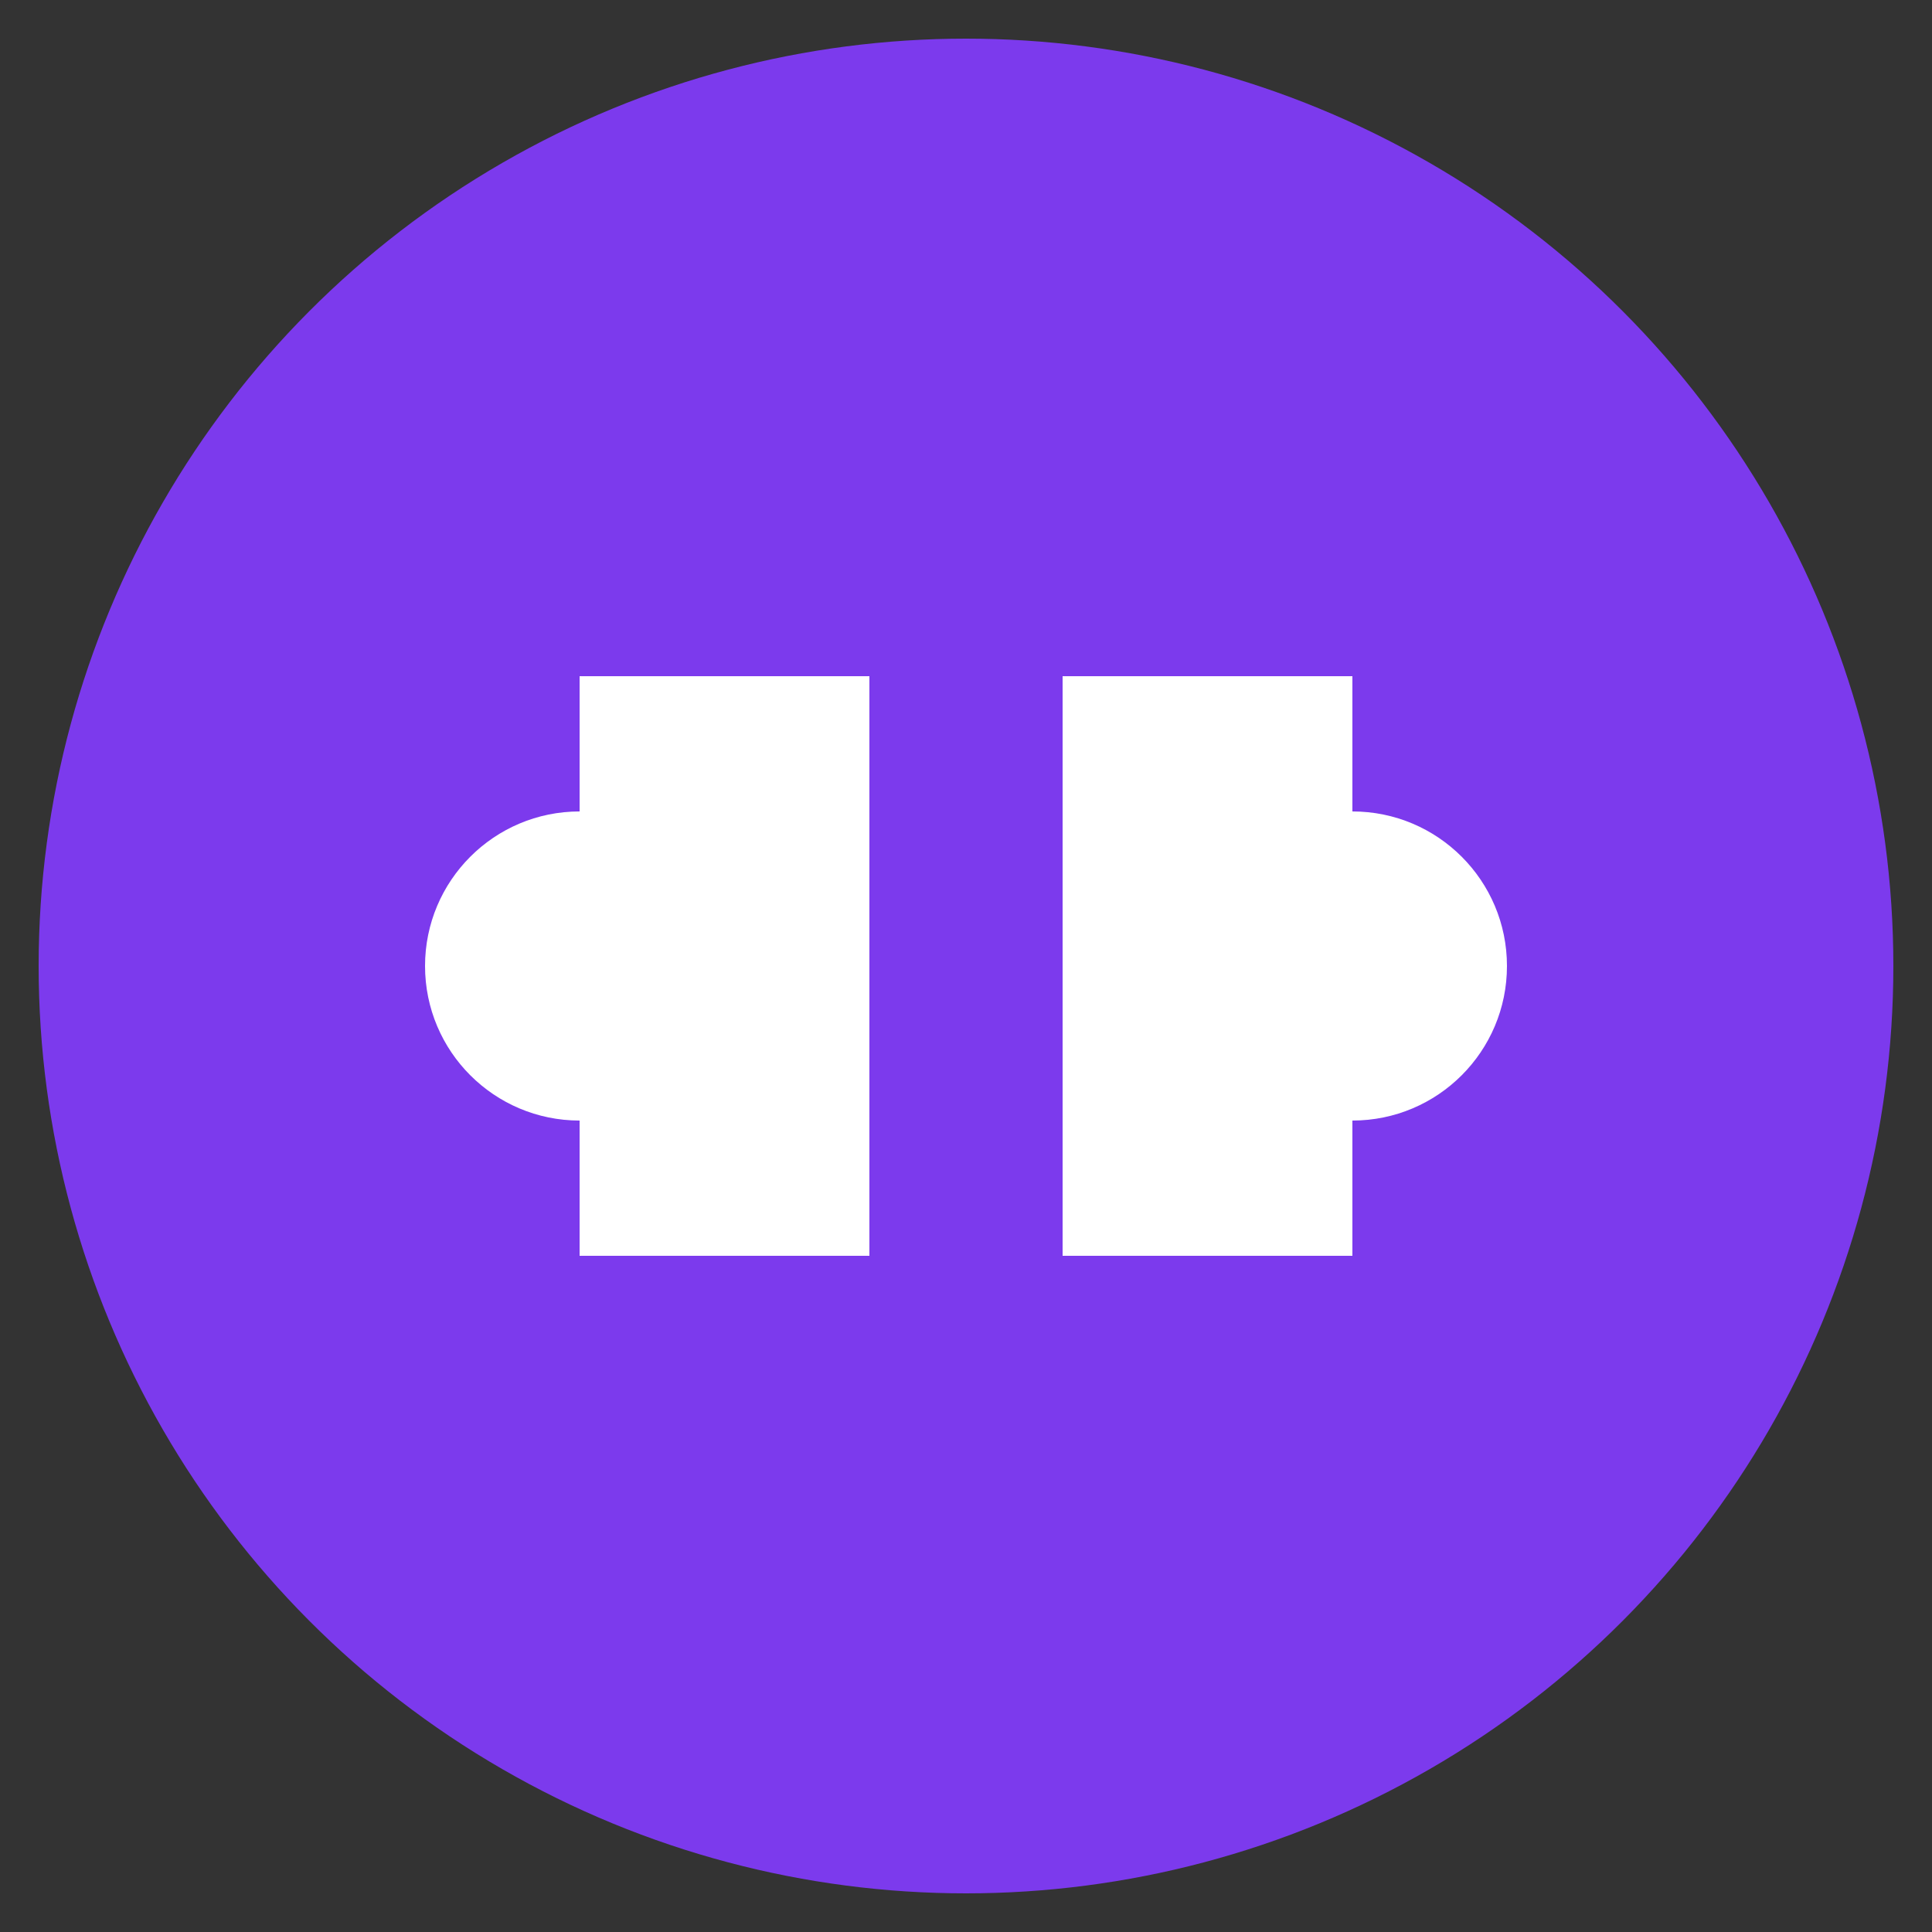
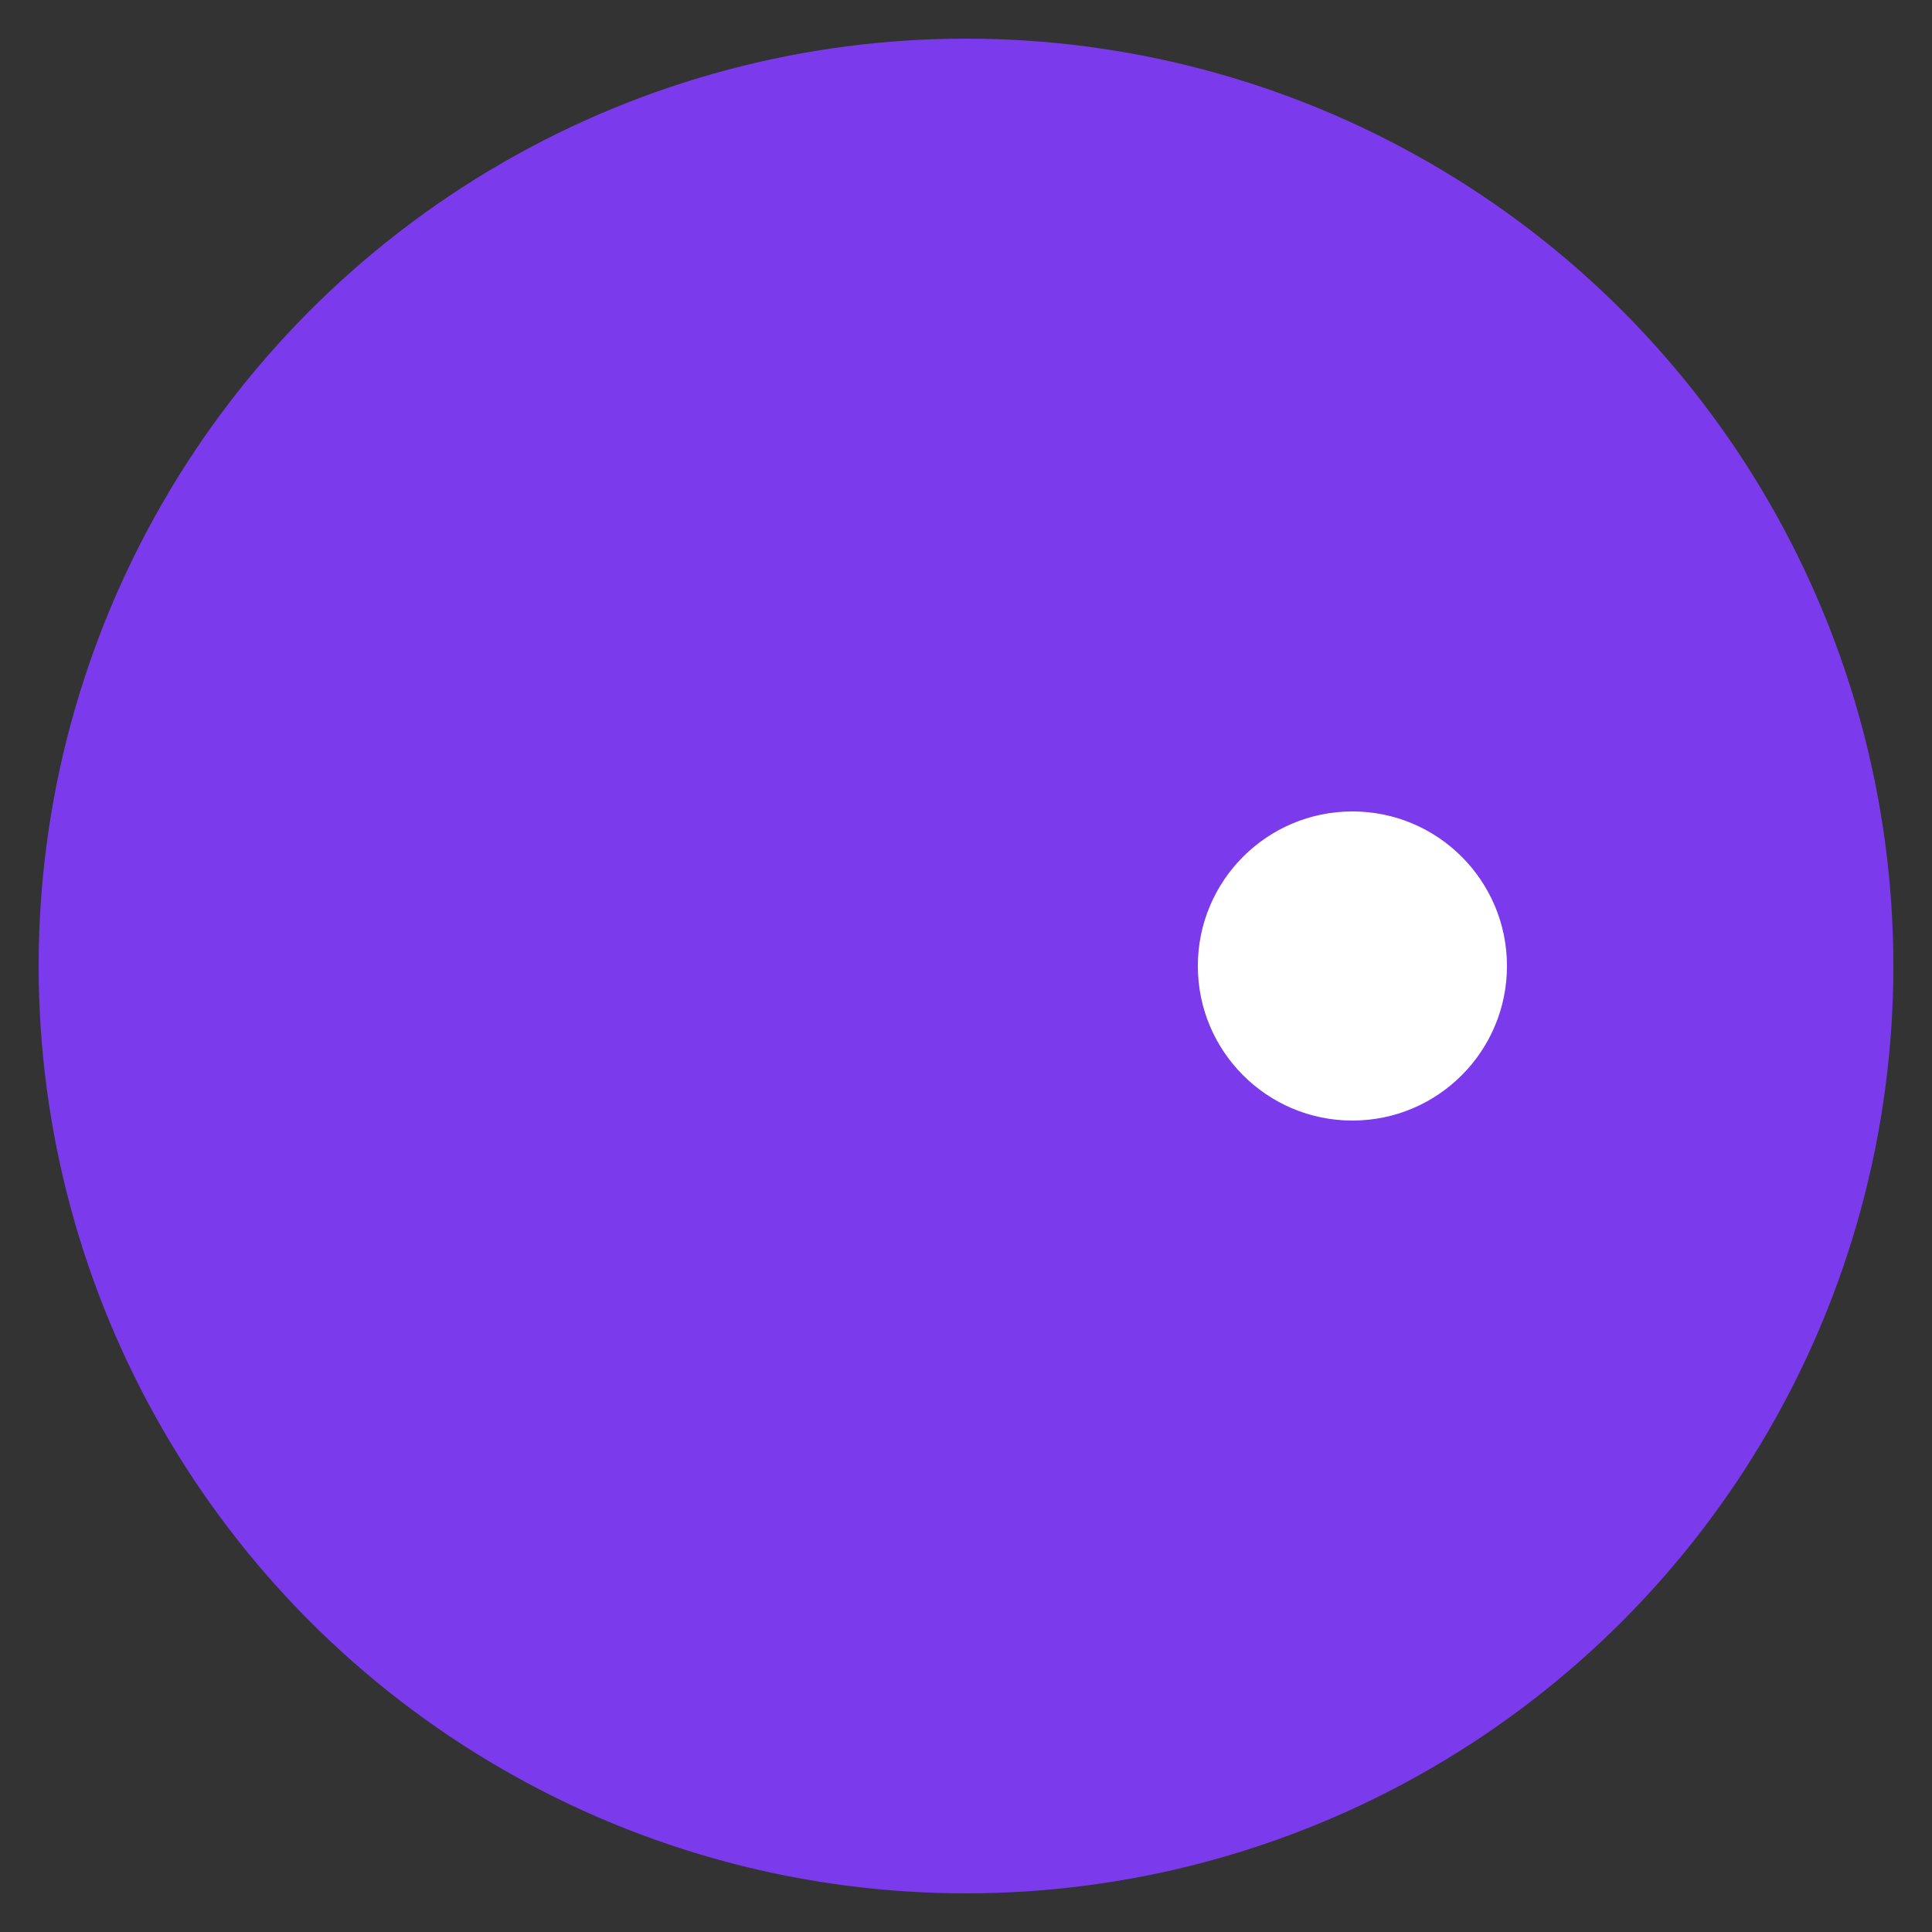
<svg xmlns="http://www.w3.org/2000/svg" viewBox="0 0 100 100">
  <rect x="0" y="0" width="100" height="100" fill="#333333" stroke="none" />
  <circle cx="50" cy="50" r="48" fill="#7c3aed" />
-   <path d="M 30 35 L 45 35 L 45 50 L 55 50 L 55 35 L 70 35 L 70 65 L 55 65 L 55 50 L 45 50 L 45 65 L 30 65 Z" fill="white" />
-   <circle cx="30" cy="50" r="8" fill="white" />
  <circle cx="70" cy="50" r="8" fill="white" />
</svg>